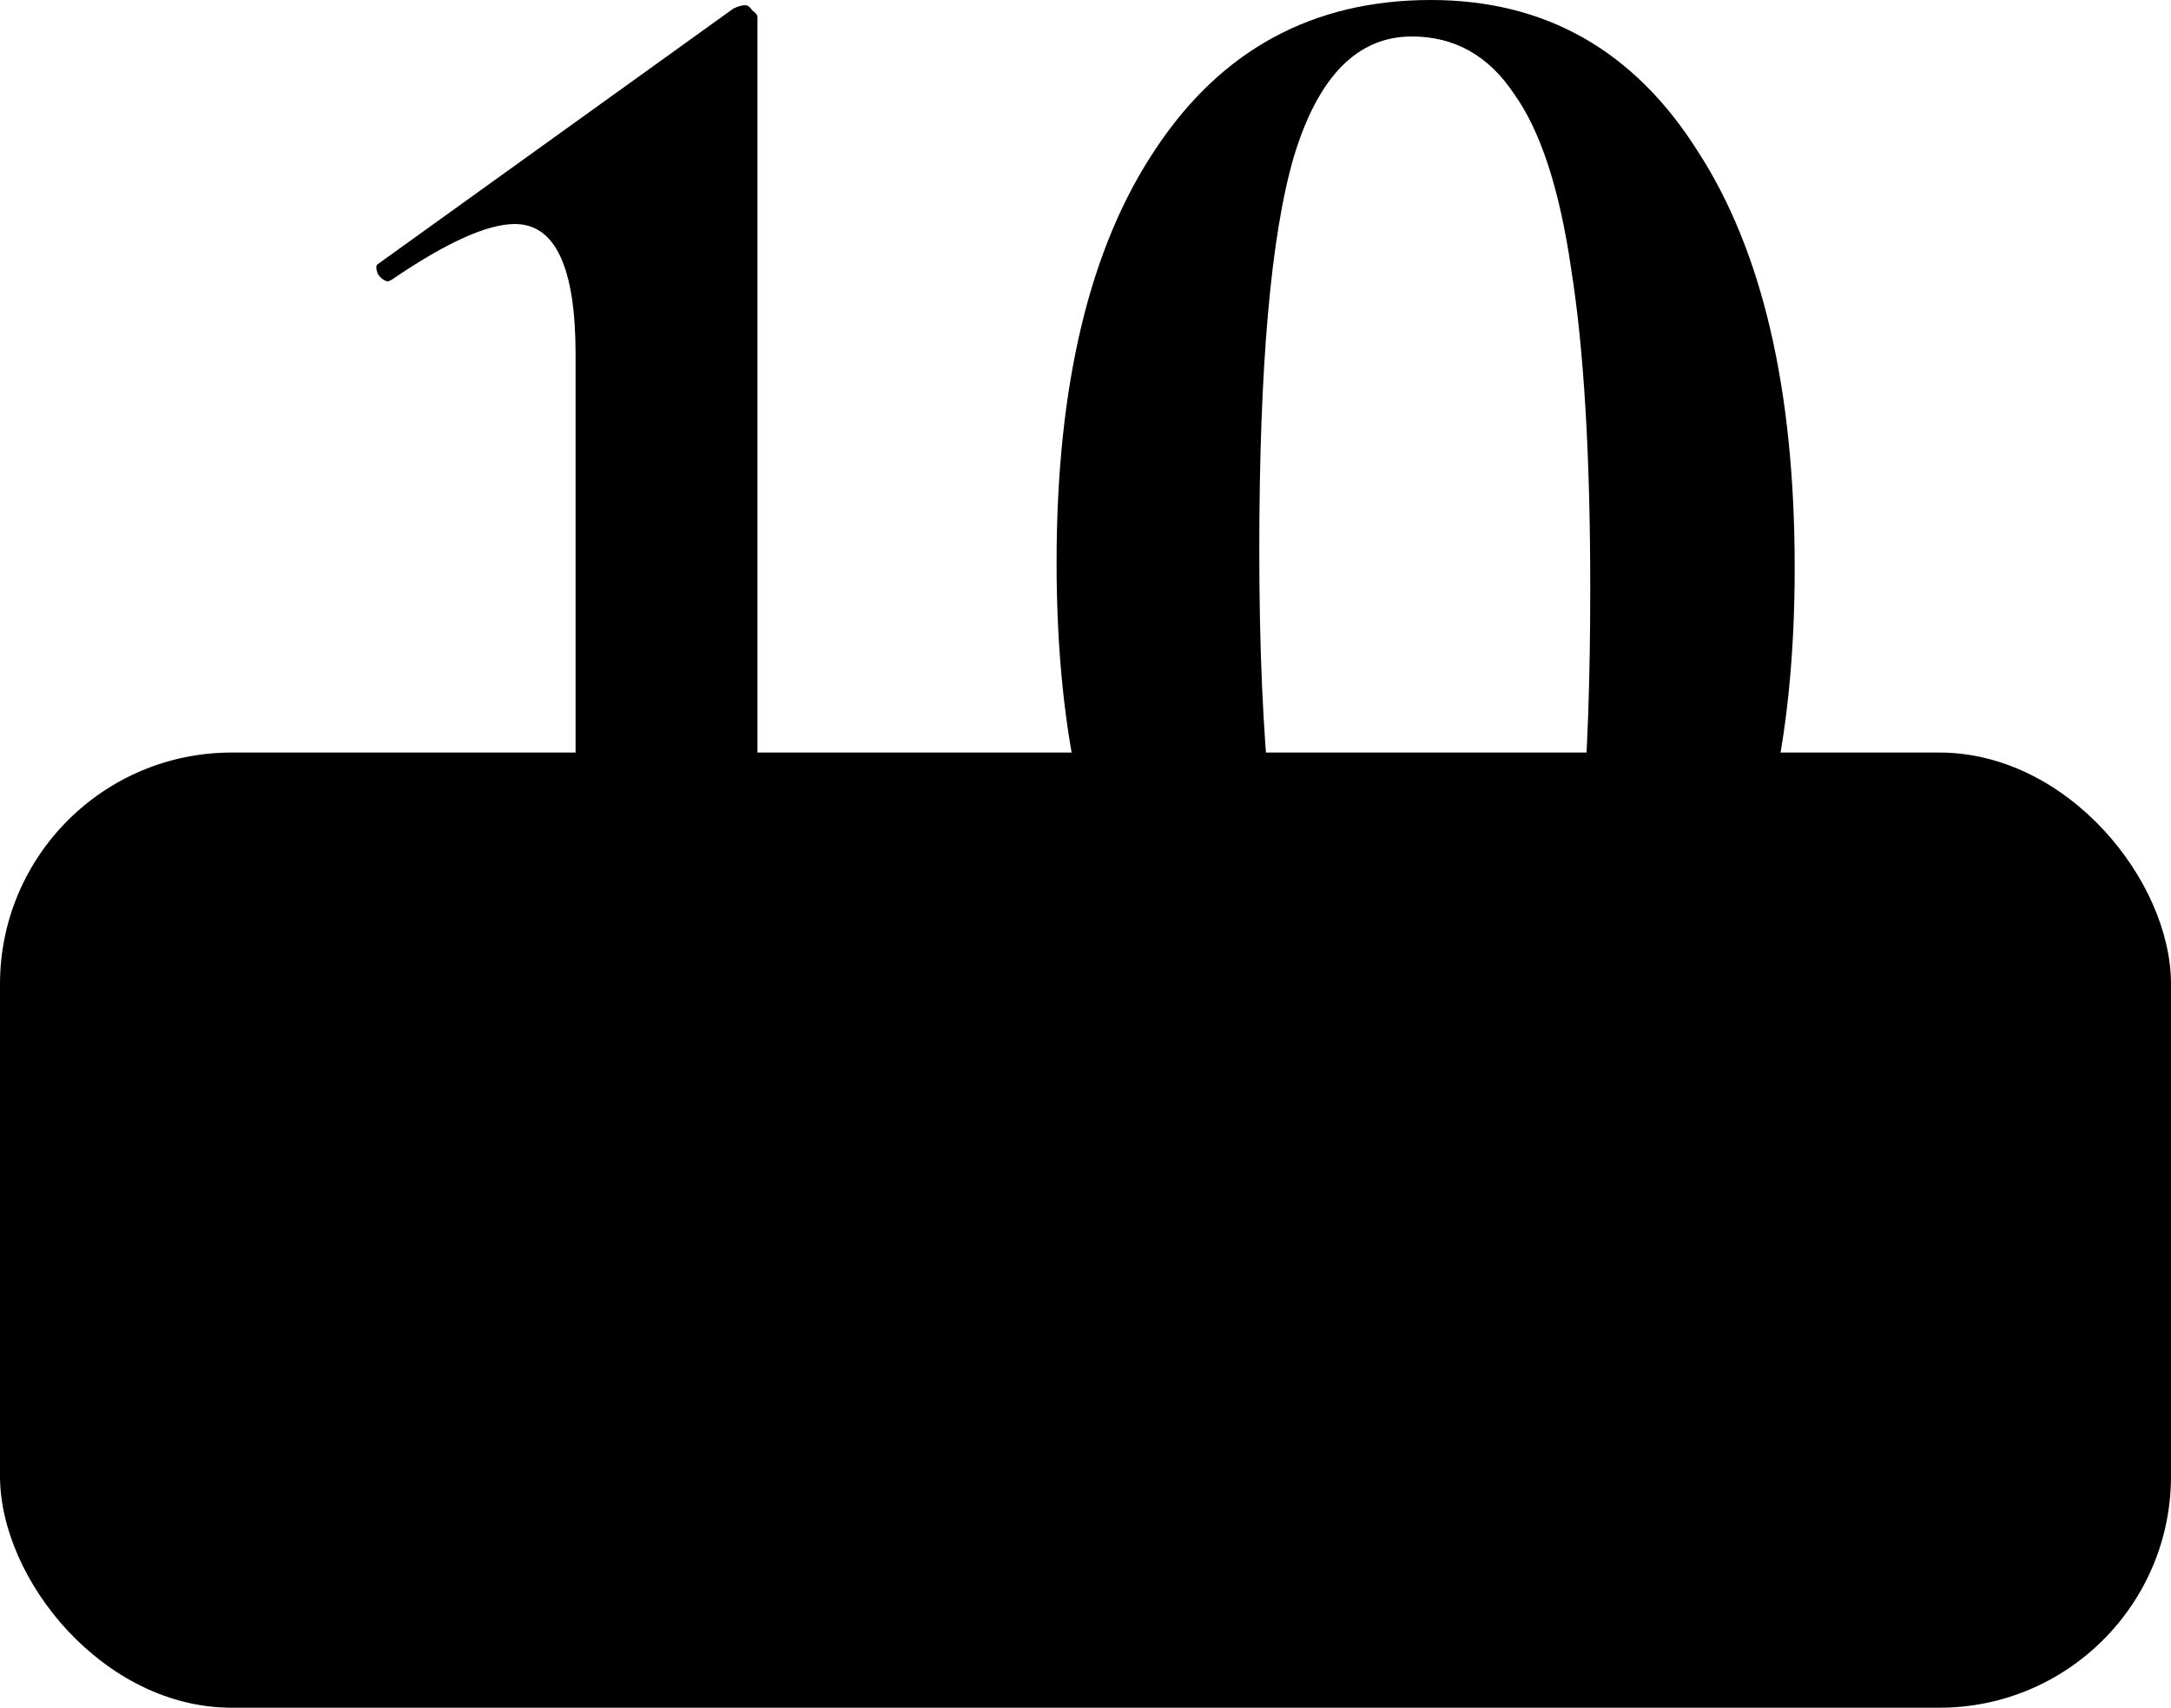
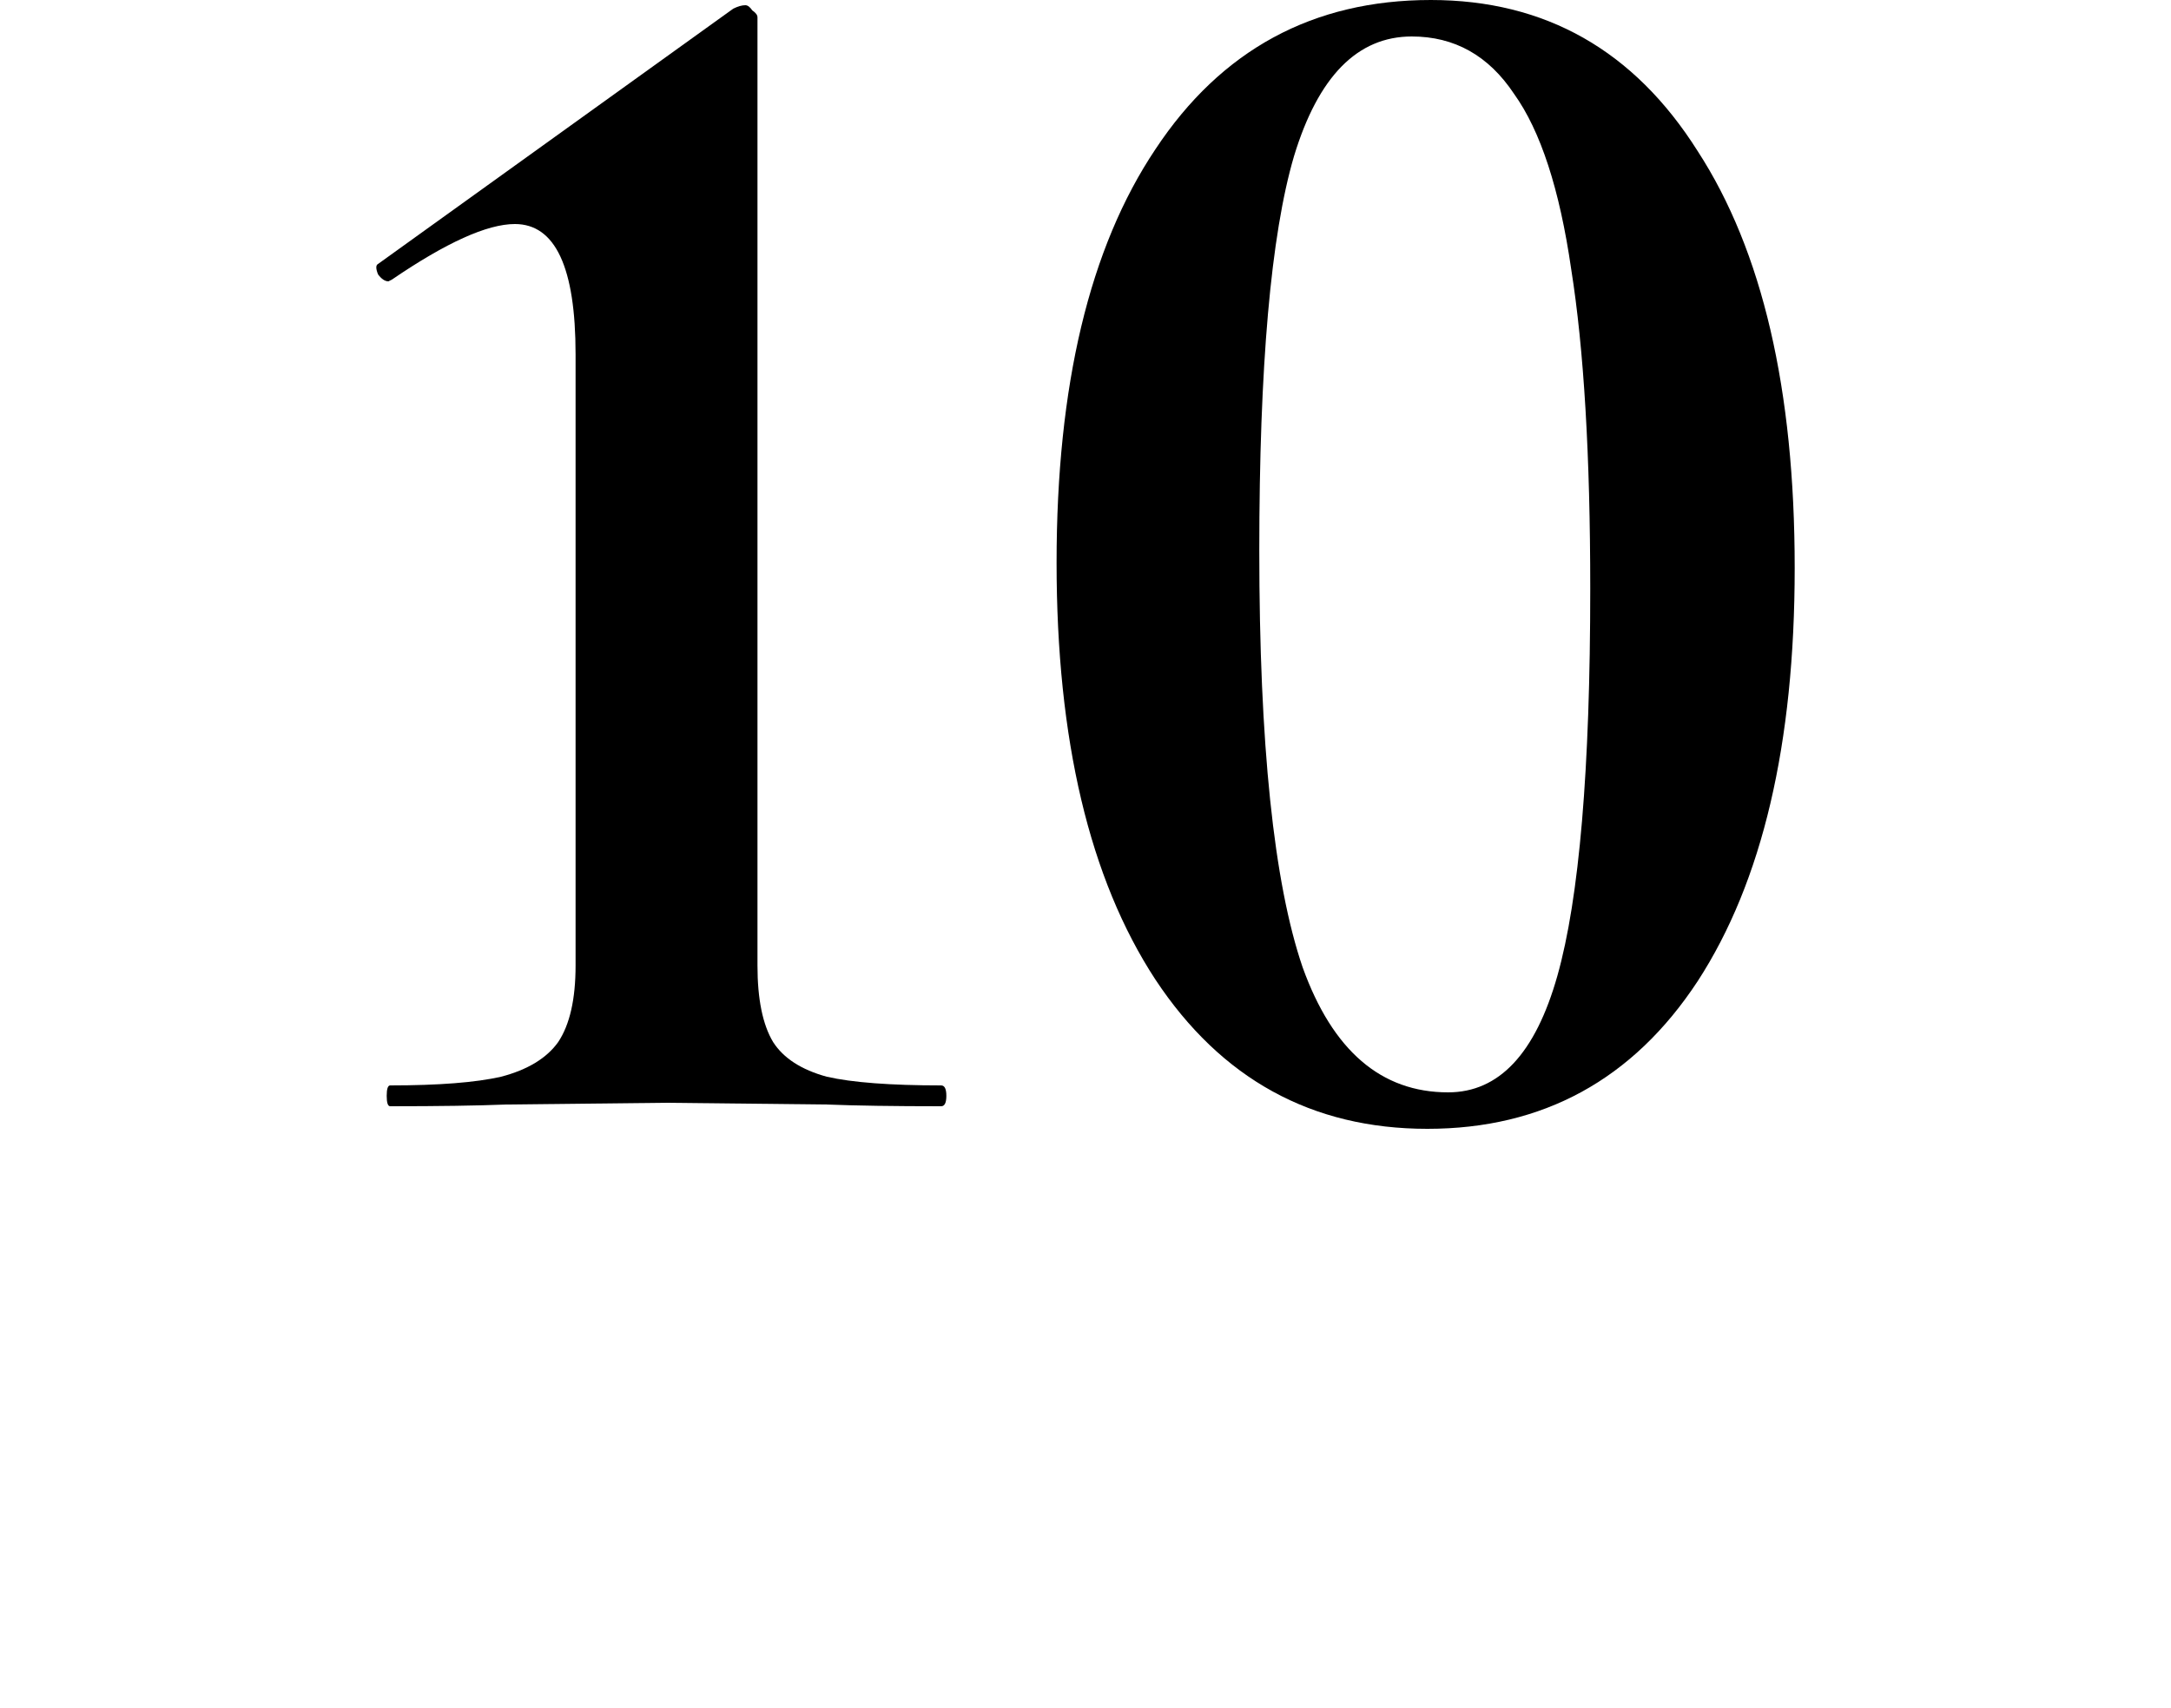
<svg xmlns="http://www.w3.org/2000/svg" width="75" height="59" viewBox="0 0 75 59" fill="none">
-   <rect y="26" width="75" height="33" rx="8" fill="#D6B394" style="fill:#D6B394;fill:color(display-p3 0.839 0.702 0.58);fill-opacity:1;" />
  <path d="M13.479 38.22C13.399 38.22 13.359 38.1 13.359 37.86C13.359 37.62 13.399 37.5 13.479 37.5C15.155 37.5 16.432 37.4 17.31 37.2C18.227 36.96 18.886 36.56 19.285 36C19.684 35.4 19.884 34.52 19.884 33.36V12.24C19.884 9.24 19.185 7.74 17.788 7.74C16.831 7.74 15.414 8.38 13.539 9.66L13.419 9.72C13.299 9.72 13.18 9.64 13.06 9.48C12.98 9.28 12.98 9.16 13.06 9.12L25.33 0.3C25.49 0.22 25.63 0.18 25.749 0.18C25.829 0.18 25.909 0.24 25.989 0.36C26.109 0.44 26.168 0.52 26.168 0.6V33.36C26.168 34.52 26.348 35.4 26.707 36C27.066 36.56 27.685 36.96 28.563 37.2C29.441 37.4 30.757 37.5 32.513 37.5C32.633 37.5 32.693 37.62 32.693 37.86C32.693 38.1 32.633 38.22 32.513 38.22C30.877 38.22 29.56 38.2 28.563 38.16L22.996 38.1L17.489 38.16C16.492 38.2 15.155 38.22 13.479 38.22Z" fill="#0F3F49" style="fill:#0F3F49;fill:color(display-p3 0.059 0.247 0.286);fill-opacity:1;" />
  <path d="M49.31 39C45.32 39 42.188 37.28 39.913 33.84C37.638 30.36 36.501 25.56 36.501 19.44C36.501 13.32 37.638 8.56 39.913 5.16C42.188 1.72 45.36 0 49.43 0C53.381 0 56.453 1.74 58.648 5.22C60.883 8.66 62 13.46 62 19.62C62 25.7 60.883 30.46 58.648 33.9C56.413 37.3 53.301 39 49.31 39ZM50.029 37.74C51.785 37.74 53.041 36.4 53.8 33.72C54.558 31.04 54.937 26.58 54.937 20.34C54.937 15.74 54.718 12.06 54.279 9.3C53.88 6.54 53.221 4.52 52.303 3.24C51.425 1.92 50.248 1.26 48.772 1.26C46.896 1.26 45.539 2.64 44.702 5.4C43.903 8.12 43.504 12.66 43.504 19.02C43.504 25.7 44.003 30.5 45.001 33.42C46.038 36.3 47.714 37.74 50.029 37.74Z" fill="#0F3F49" style="fill:#0F3F49;fill:color(display-p3 0.059 0.247 0.286);fill-opacity:1;" />
</svg>